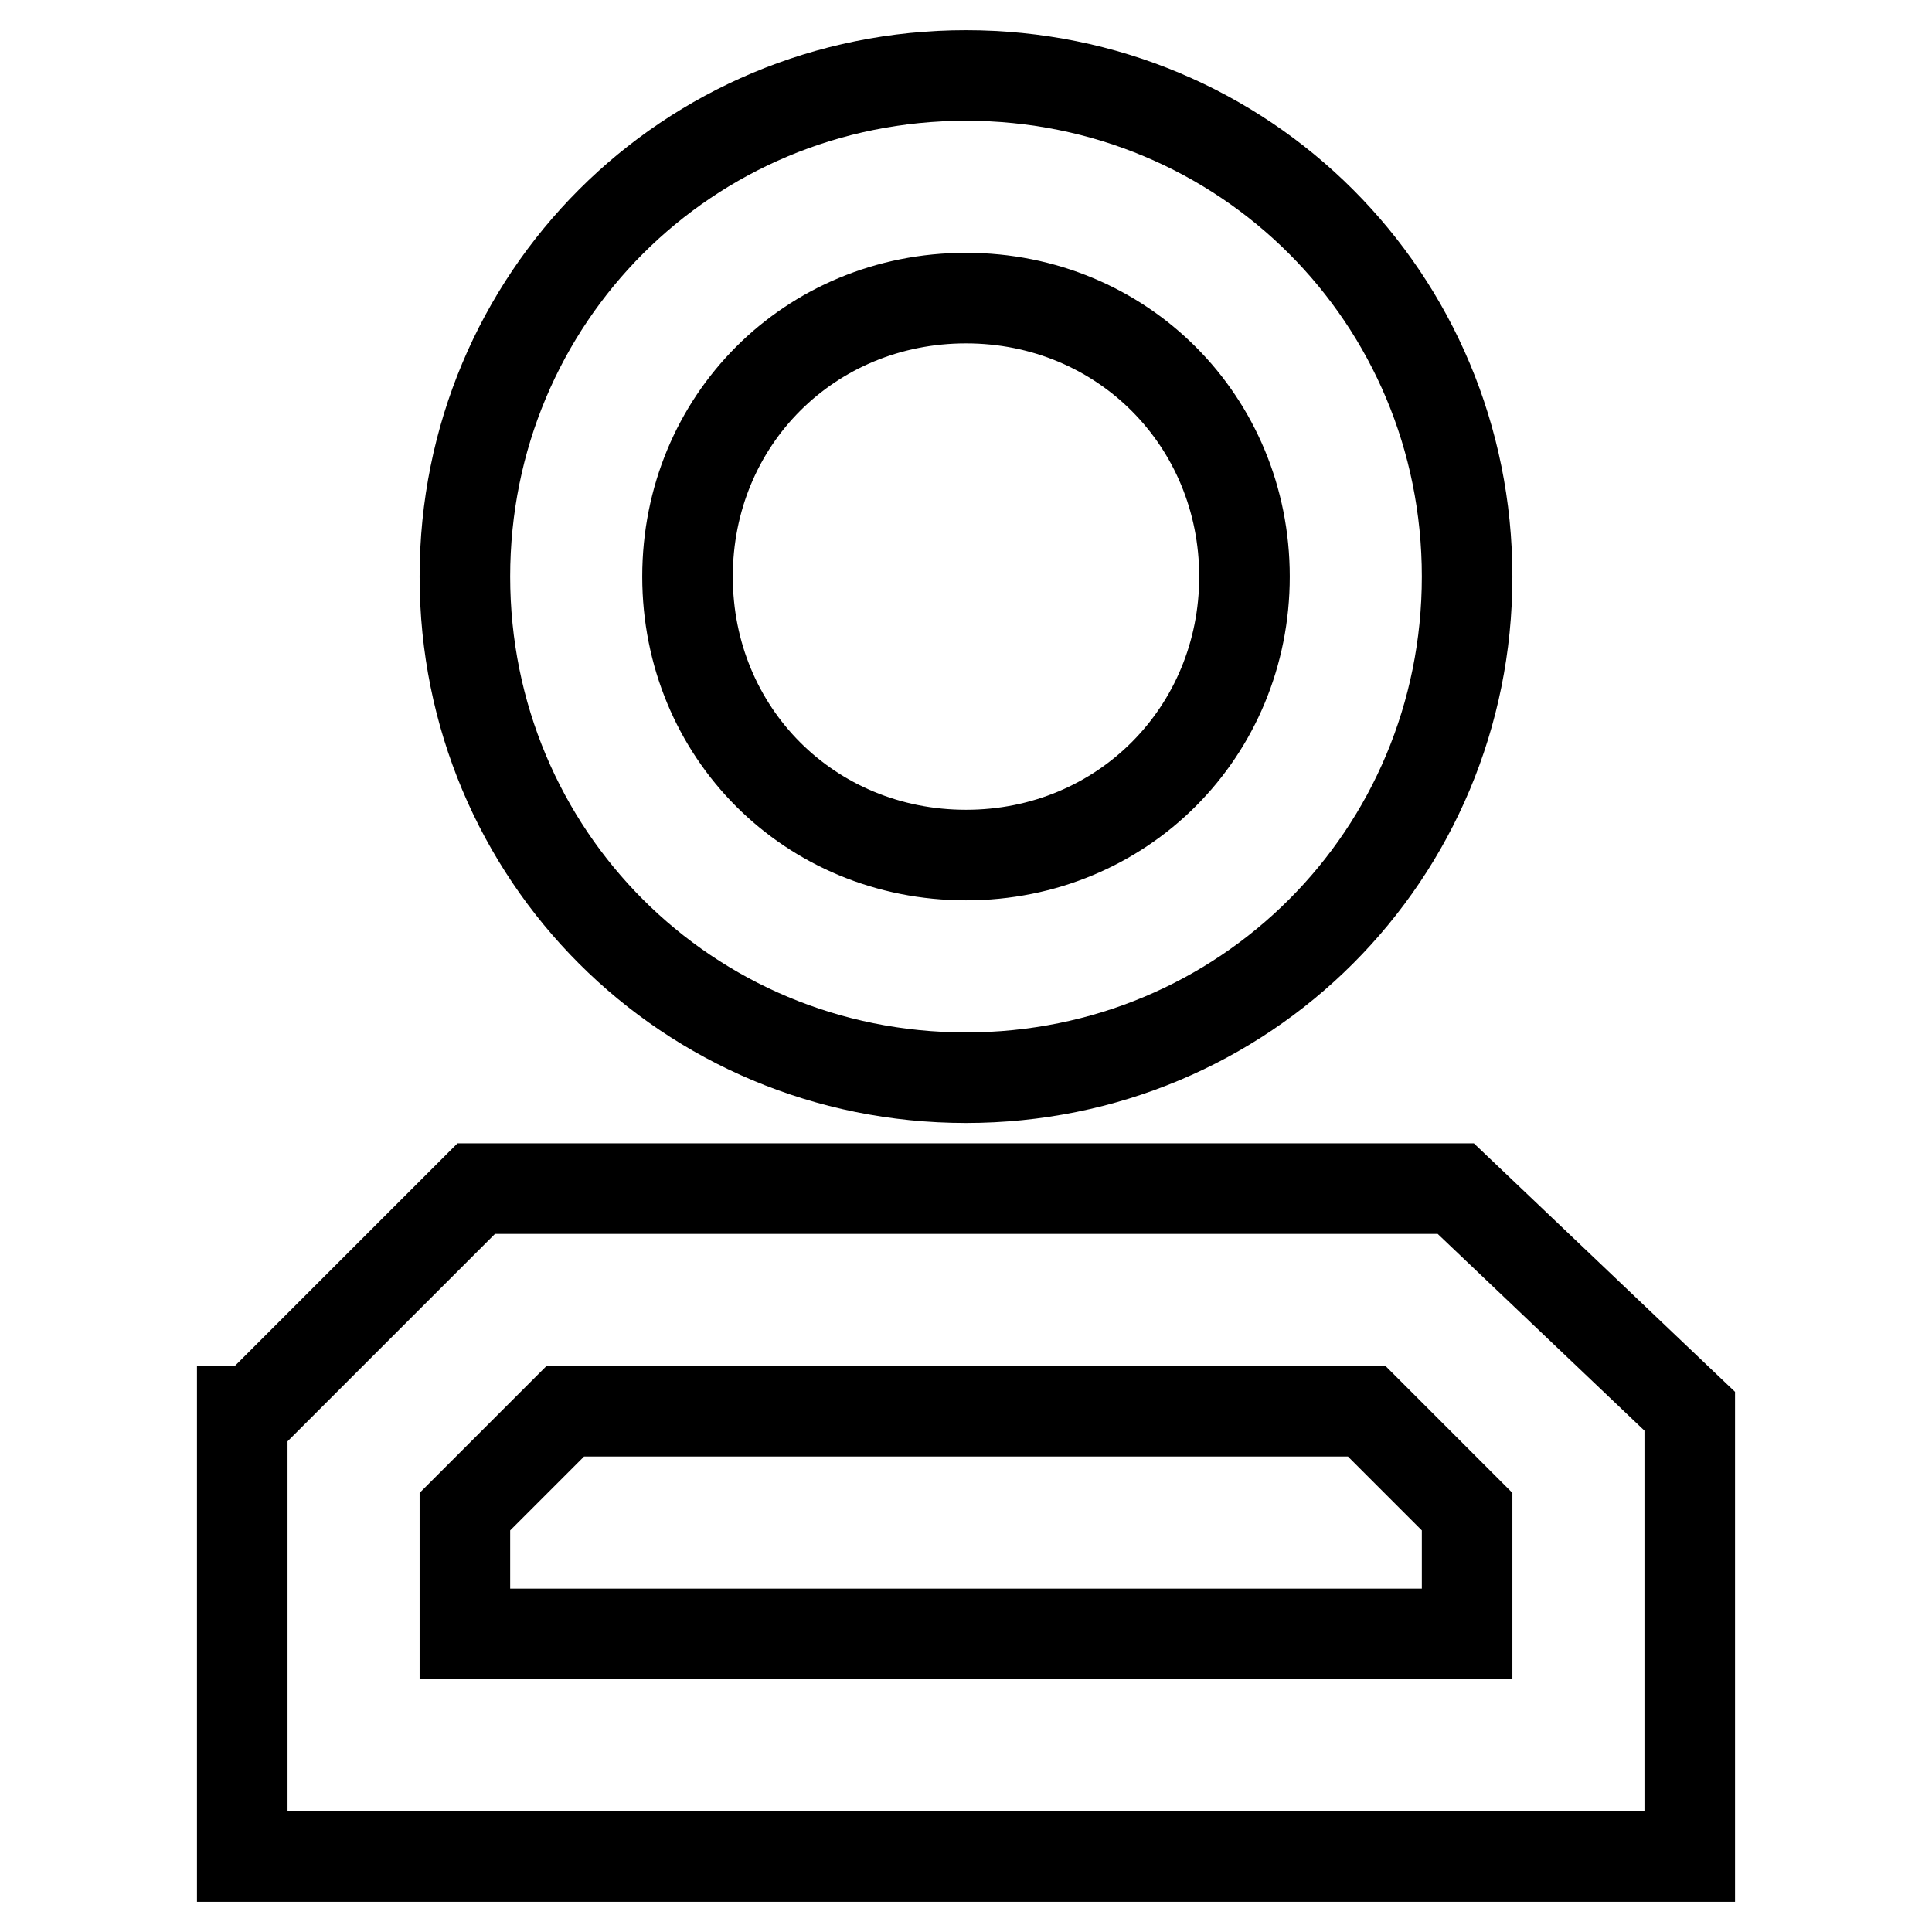
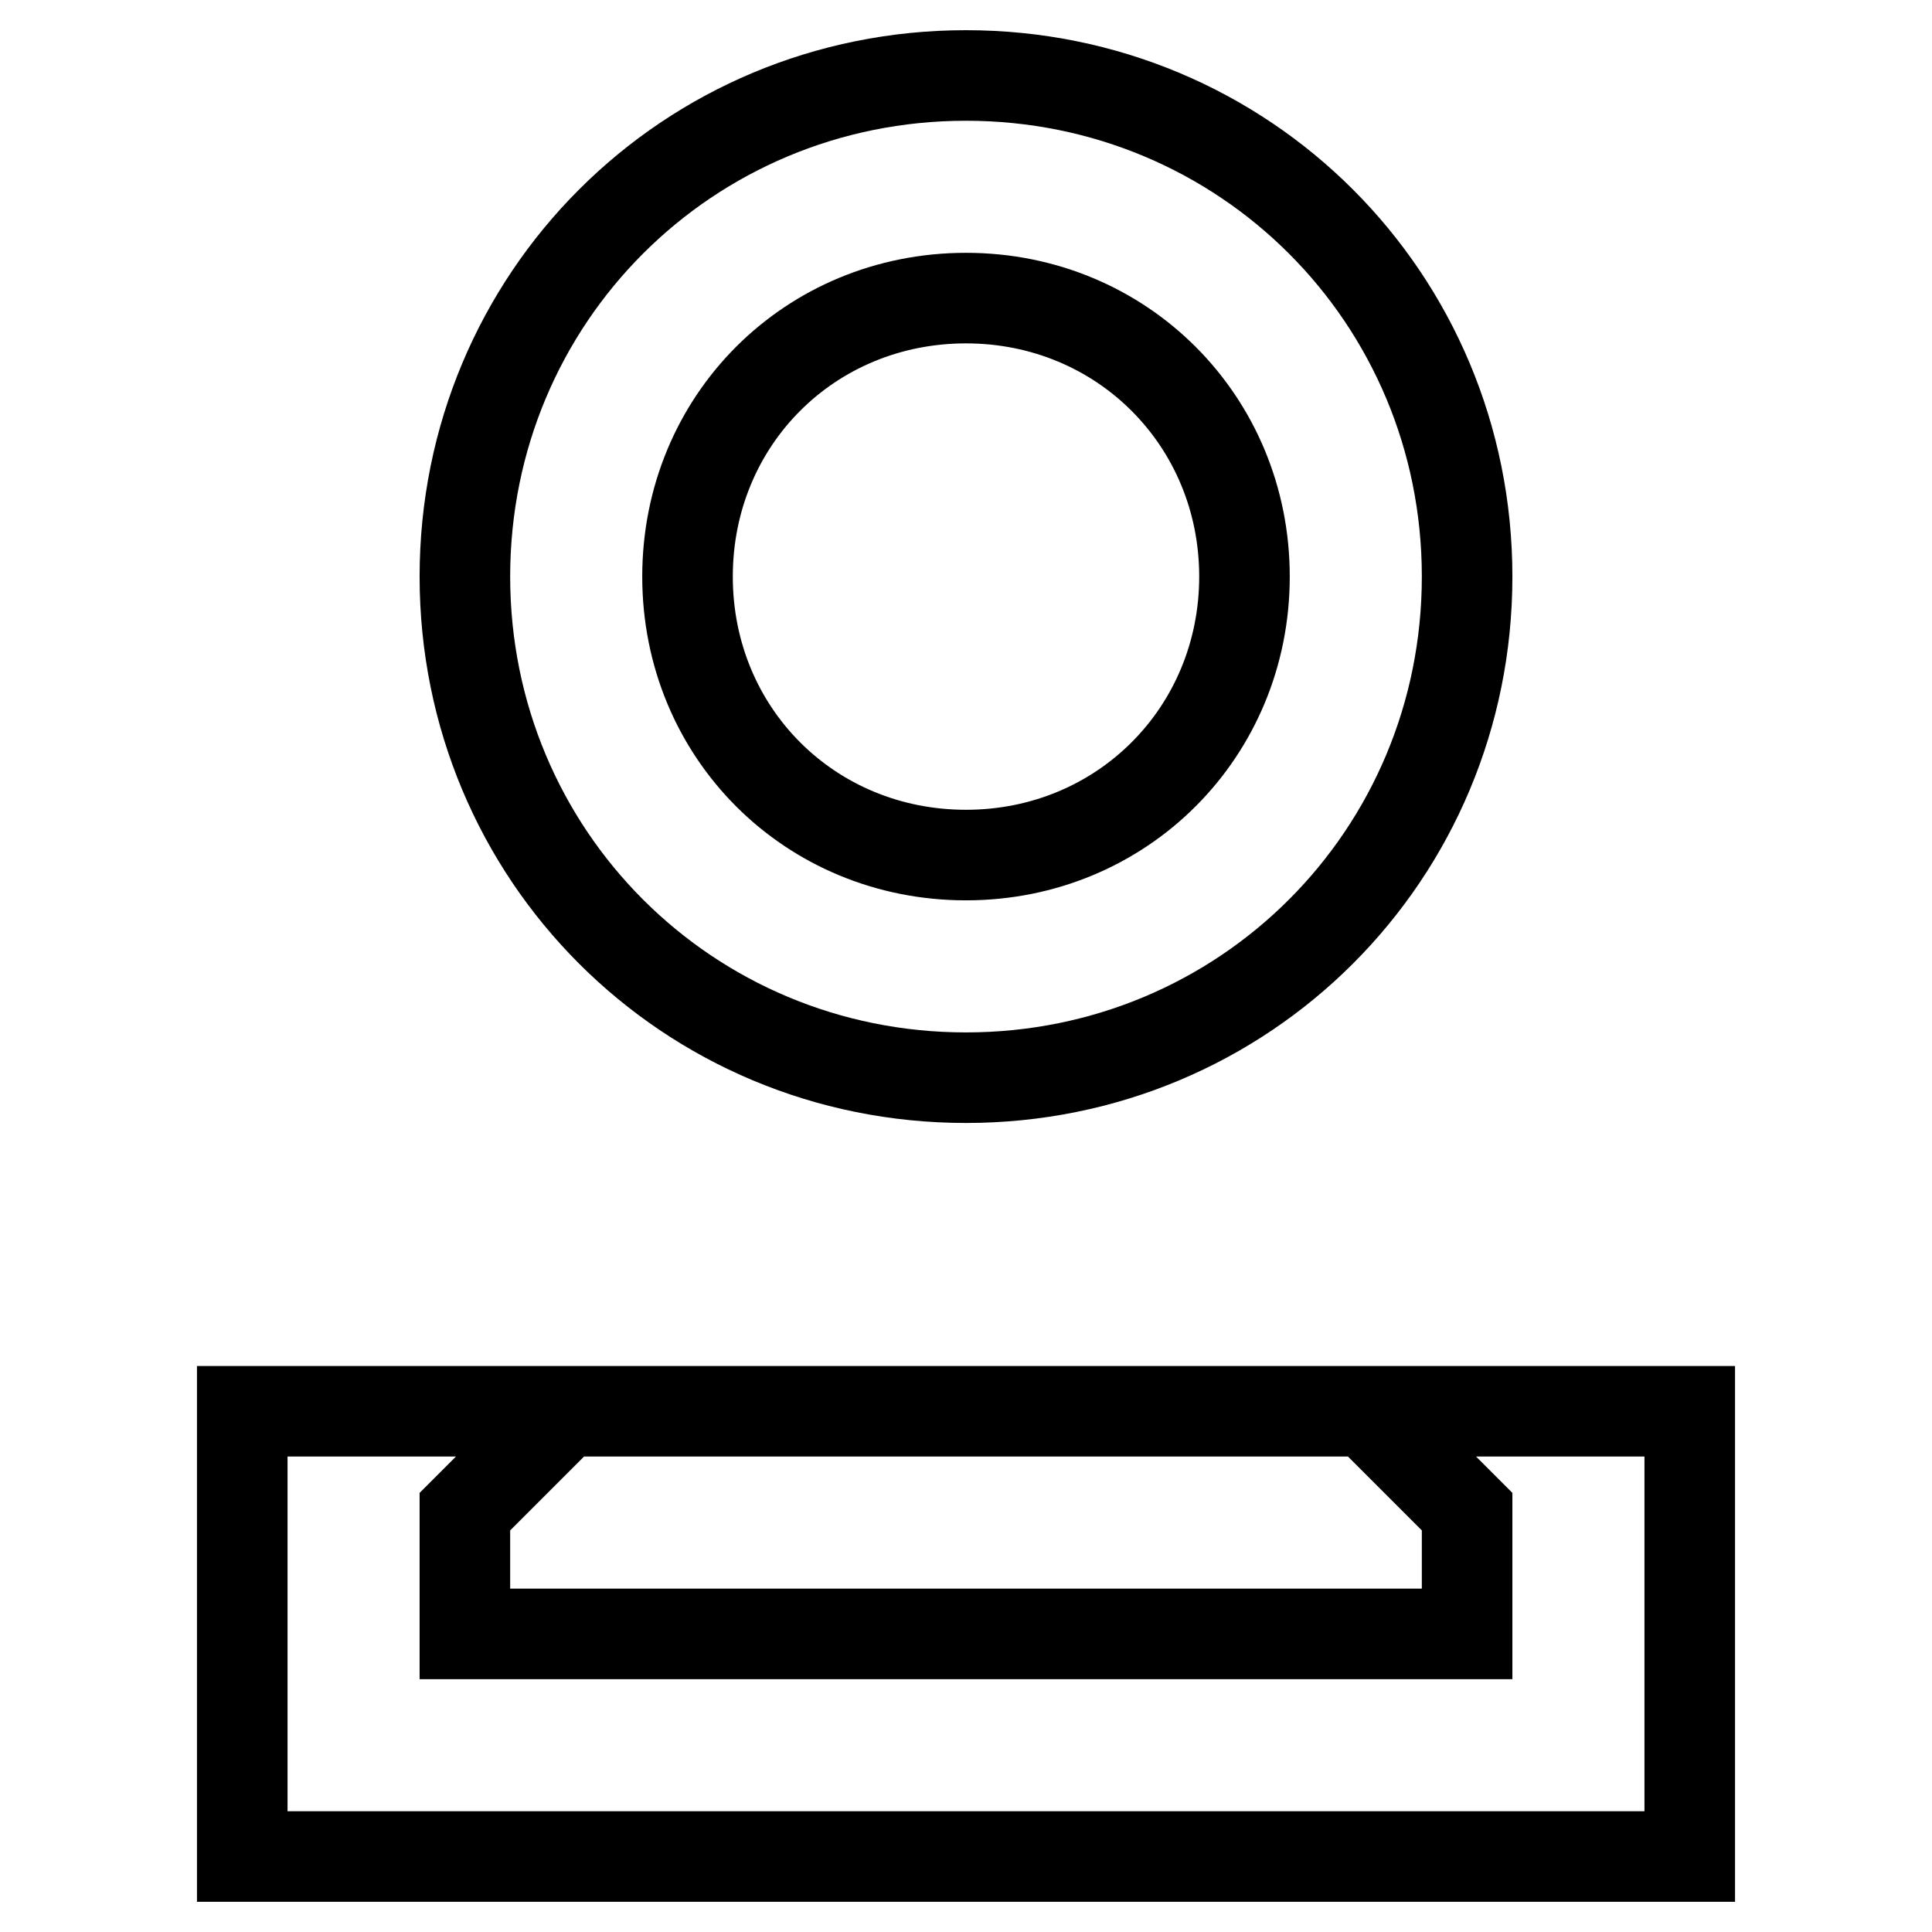
<svg xmlns="http://www.w3.org/2000/svg" version="1.1" x="0px" y="0px" viewBox="0 0 256 256" enable-background="new 0 0 256 256" xml:space="preserve">
  <g>
-     <path stroke-width="12" fill-opacity="0" stroke="#000000" d="M194.4,200.3L181.1,187H74.9l-13.3,13.3v16.2h132.8V200.3L194.4,200.3z M223.9,187v59H32.1v-59h1.5 l29.5-29.5h129.8L223.9,187z M194.4,76.4c0,36.9-29.5,66.4-66.4,66.4c-36.9,0-66.4-29.5-66.4-66.4C61.6,39.5,91.1,10,128,10 C164.9,10,194.4,39.5,194.4,76.4z M164.9,76.4c0-20.6-16.2-36.9-36.9-36.9c-20.7,0-36.9,16.2-36.9,36.9c0,20.7,16.2,36.9,36.9,36.9 C148.7,113.3,164.9,97,164.9,76.4z" />
+     <path stroke-width="12" fill-opacity="0" stroke="#000000" d="M194.4,200.3L181.1,187H74.9l-13.3,13.3v16.2h132.8V200.3L194.4,200.3z M223.9,187v59H32.1v-59h1.5 h129.8L223.9,187z M194.4,76.4c0,36.9-29.5,66.4-66.4,66.4c-36.9,0-66.4-29.5-66.4-66.4C61.6,39.5,91.1,10,128,10 C164.9,10,194.4,39.5,194.4,76.4z M164.9,76.4c0-20.6-16.2-36.9-36.9-36.9c-20.7,0-36.9,16.2-36.9,36.9c0,20.7,16.2,36.9,36.9,36.9 C148.7,113.3,164.9,97,164.9,76.4z" />
  </g>
</svg>